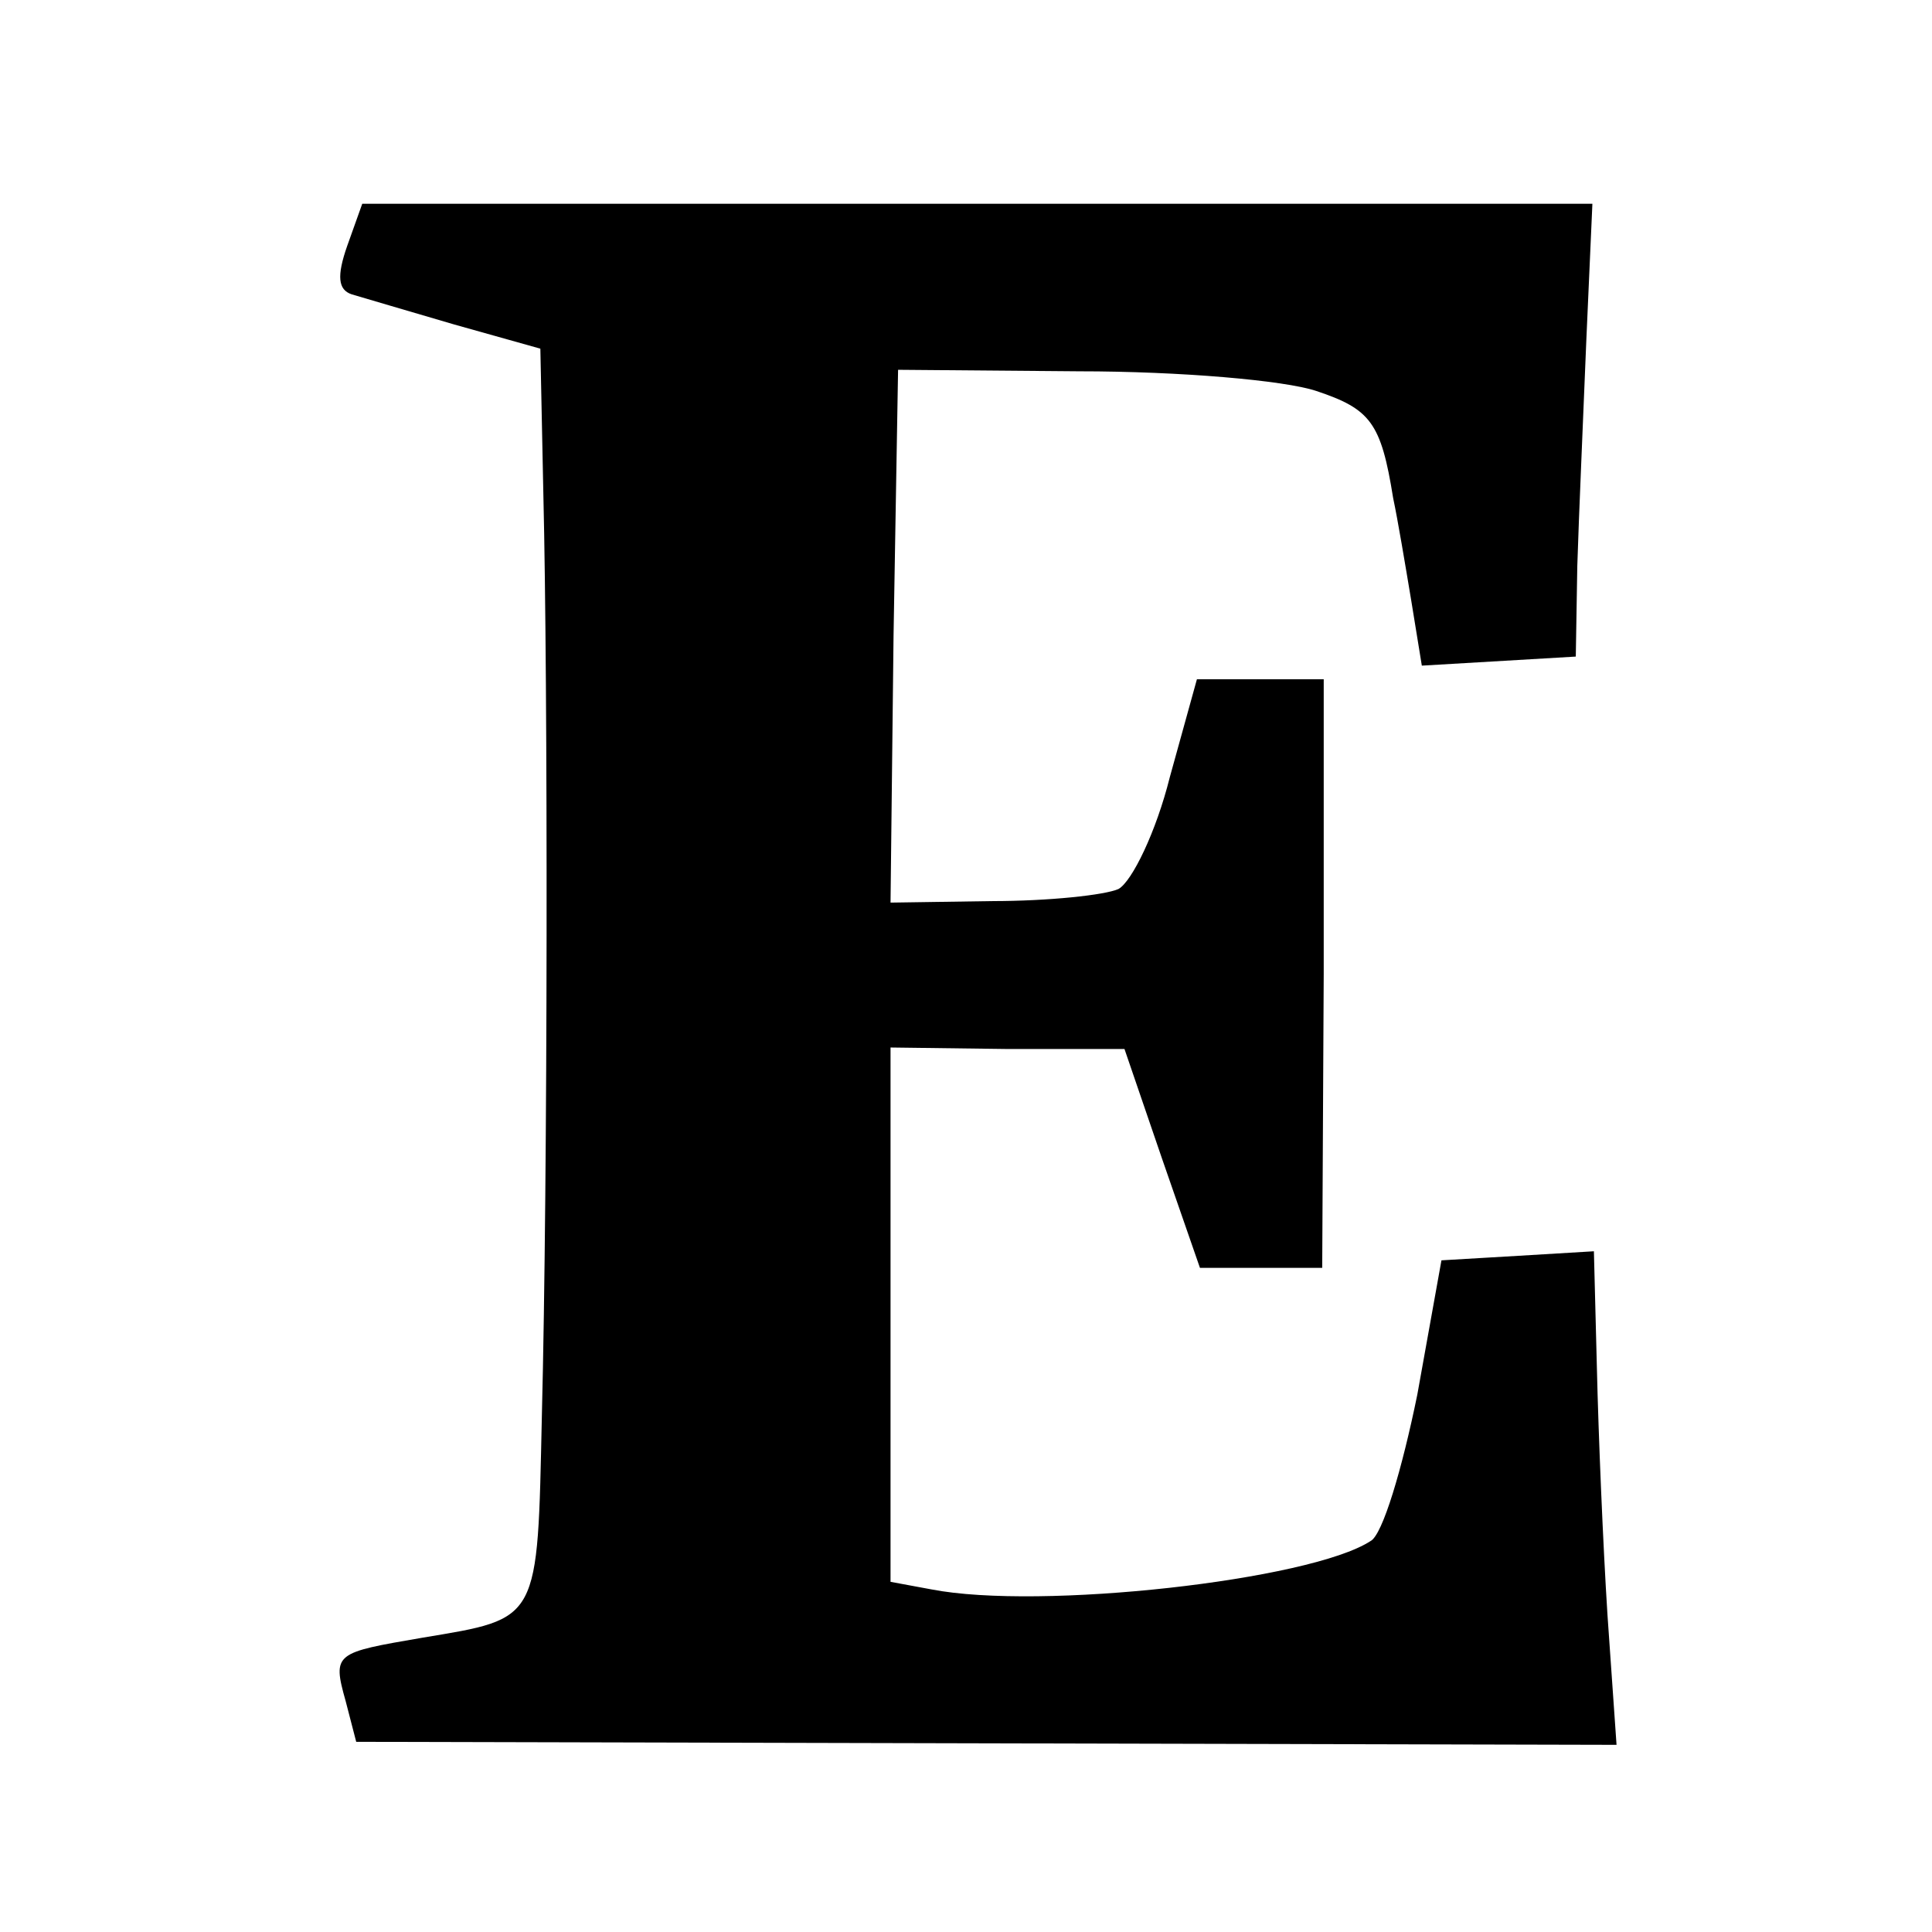
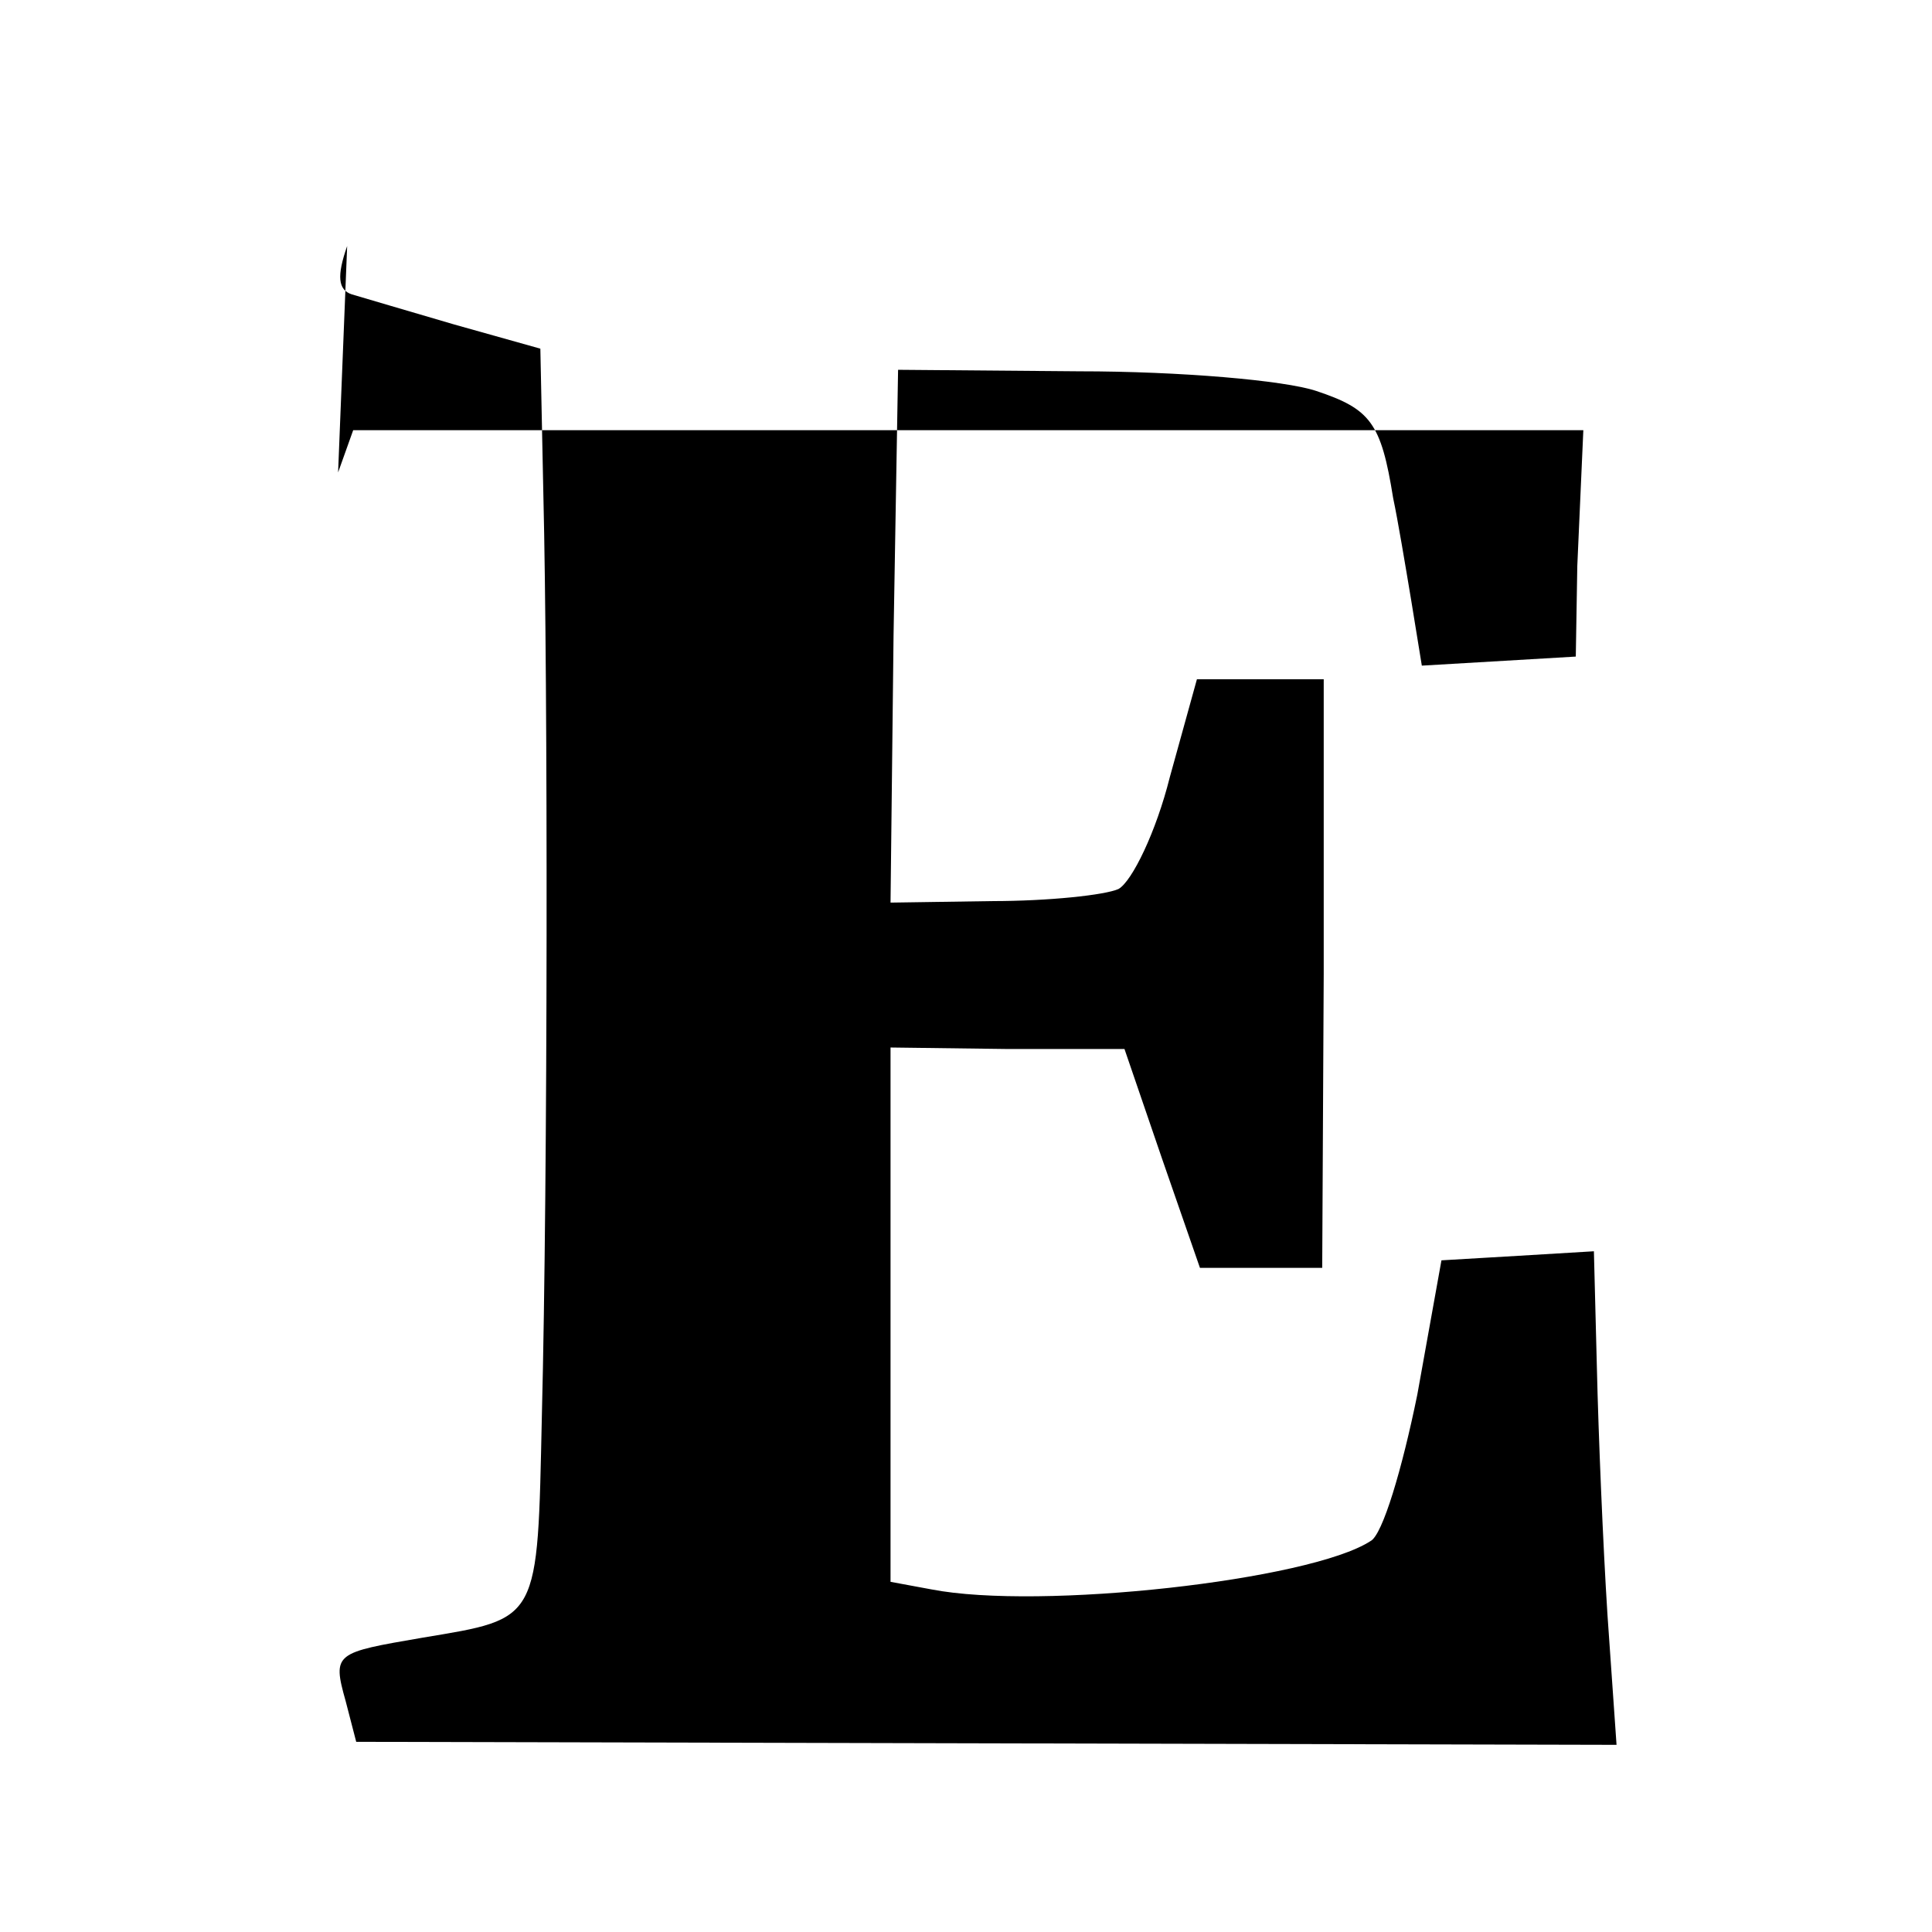
<svg xmlns="http://www.w3.org/2000/svg" version="1.0" width="128pt" height="128pt" viewBox="0 0 128 128" preserveAspectRatio="xMidYMid meet">
  <g transform="translate(0,128) scale(0.1,-0.1)" fill="#000000" stroke="none">
-     <path d="M230 1117 c-7 -20 -6 -29 3 -32 7 -2 37 -11 68 -20 l57 -16 2 -97 c3 -124 3 -451 -1 -610 -3 -137 -1 -134 -79 -147 -58 -10 -60 -10 -51 -42 l7 -27 418 -1 417 -1 -6 86 c-3 47 -6 120 -7 163 l-2 78 -50 -3 -51 -3 -16 -89 c-10 -49 -23 -93 -31 -97 -40 -26 -219 -46 -291 -32 l-27 5 0 177 0 177 78 -1 77 0 25 -73 25 -72 40 0 41 0 1 195 0 195 -42 0 -42 0 -18 -65 c-9 -36 -25 -69 -34 -74 -9 -4 -46 -8 -84 -8 l-67 -1 2 177 3 176 120 -1 c67 0 136 -6 157 -13 36 -12 43 -21 51 -71 3 -14 8 -44 12 -68 l7 -43 51 3 51 3 1 60 c1 33 4 100 6 150 l4 90 -408 0 -407 0 -10 -28z" />
+     <path d="M230 1117 c-7 -20 -6 -29 3 -32 7 -2 37 -11 68 -20 l57 -16 2 -97 c3 -124 3 -451 -1 -610 -3 -137 -1 -134 -79 -147 -58 -10 -60 -10 -51 -42 l7 -27 418 -1 417 -1 -6 86 c-3 47 -6 120 -7 163 l-2 78 -50 -3 -51 -3 -16 -89 c-10 -49 -23 -93 -31 -97 -40 -26 -219 -46 -291 -32 l-27 5 0 177 0 177 78 -1 77 0 25 -73 25 -72 40 0 41 0 1 195 0 195 -42 0 -42 0 -18 -65 c-9 -36 -25 -69 -34 -74 -9 -4 -46 -8 -84 -8 l-67 -1 2 177 3 176 120 -1 c67 0 136 -6 157 -13 36 -12 43 -21 51 -71 3 -14 8 -44 12 -68 l7 -43 51 3 51 3 1 60 l4 90 -408 0 -407 0 -10 -28z" />
  </g>
</svg>